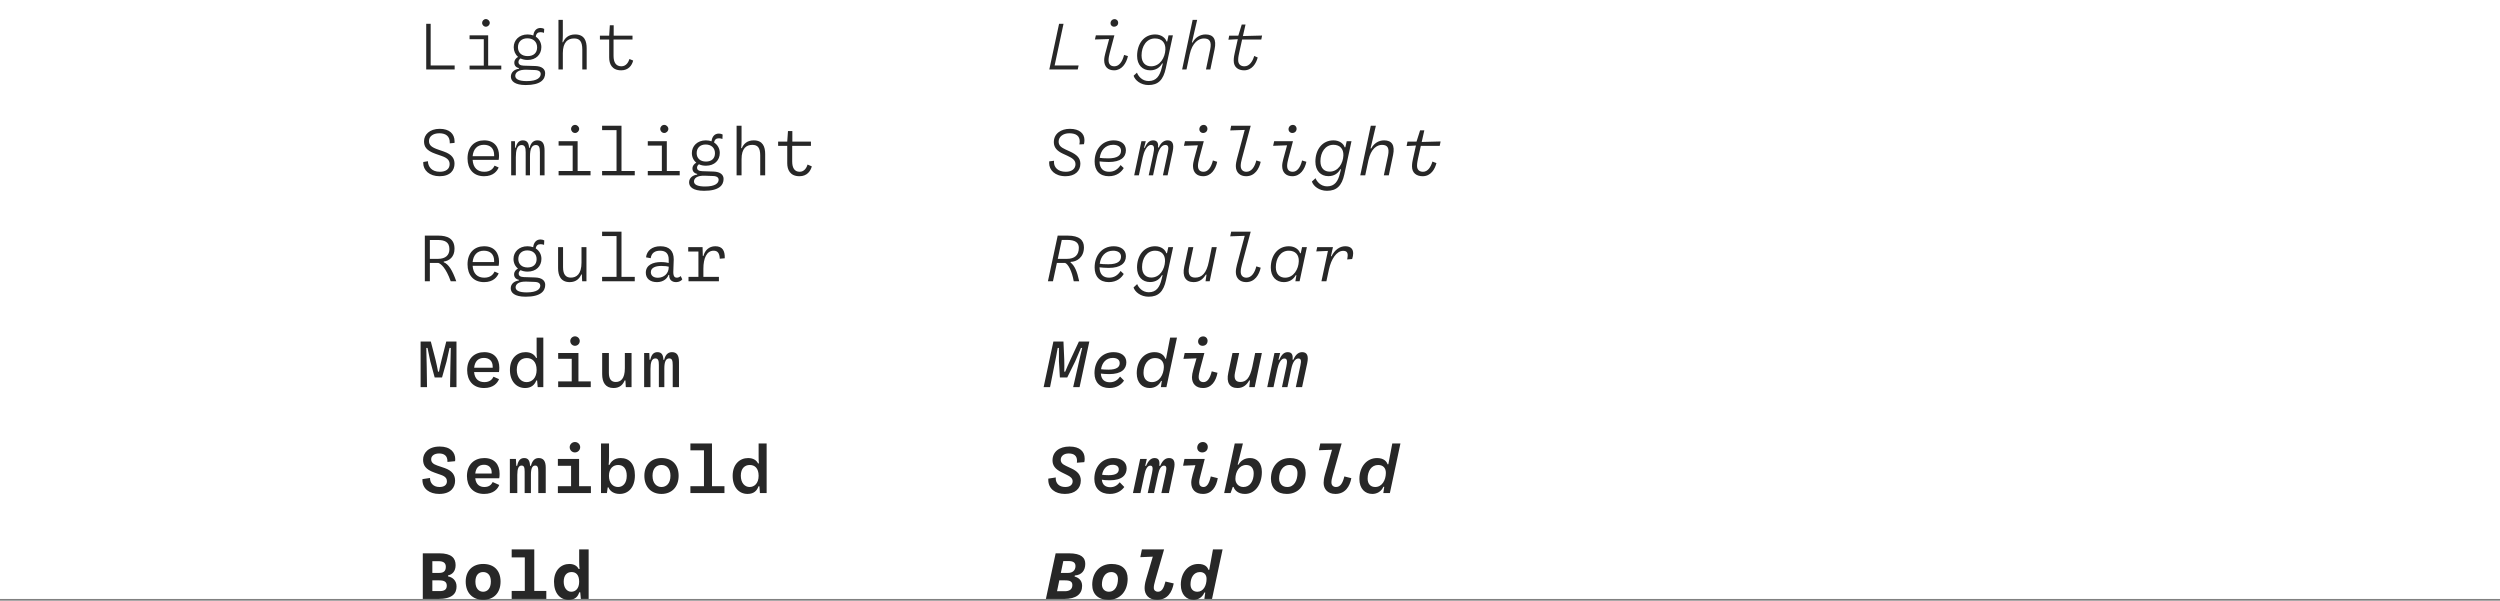
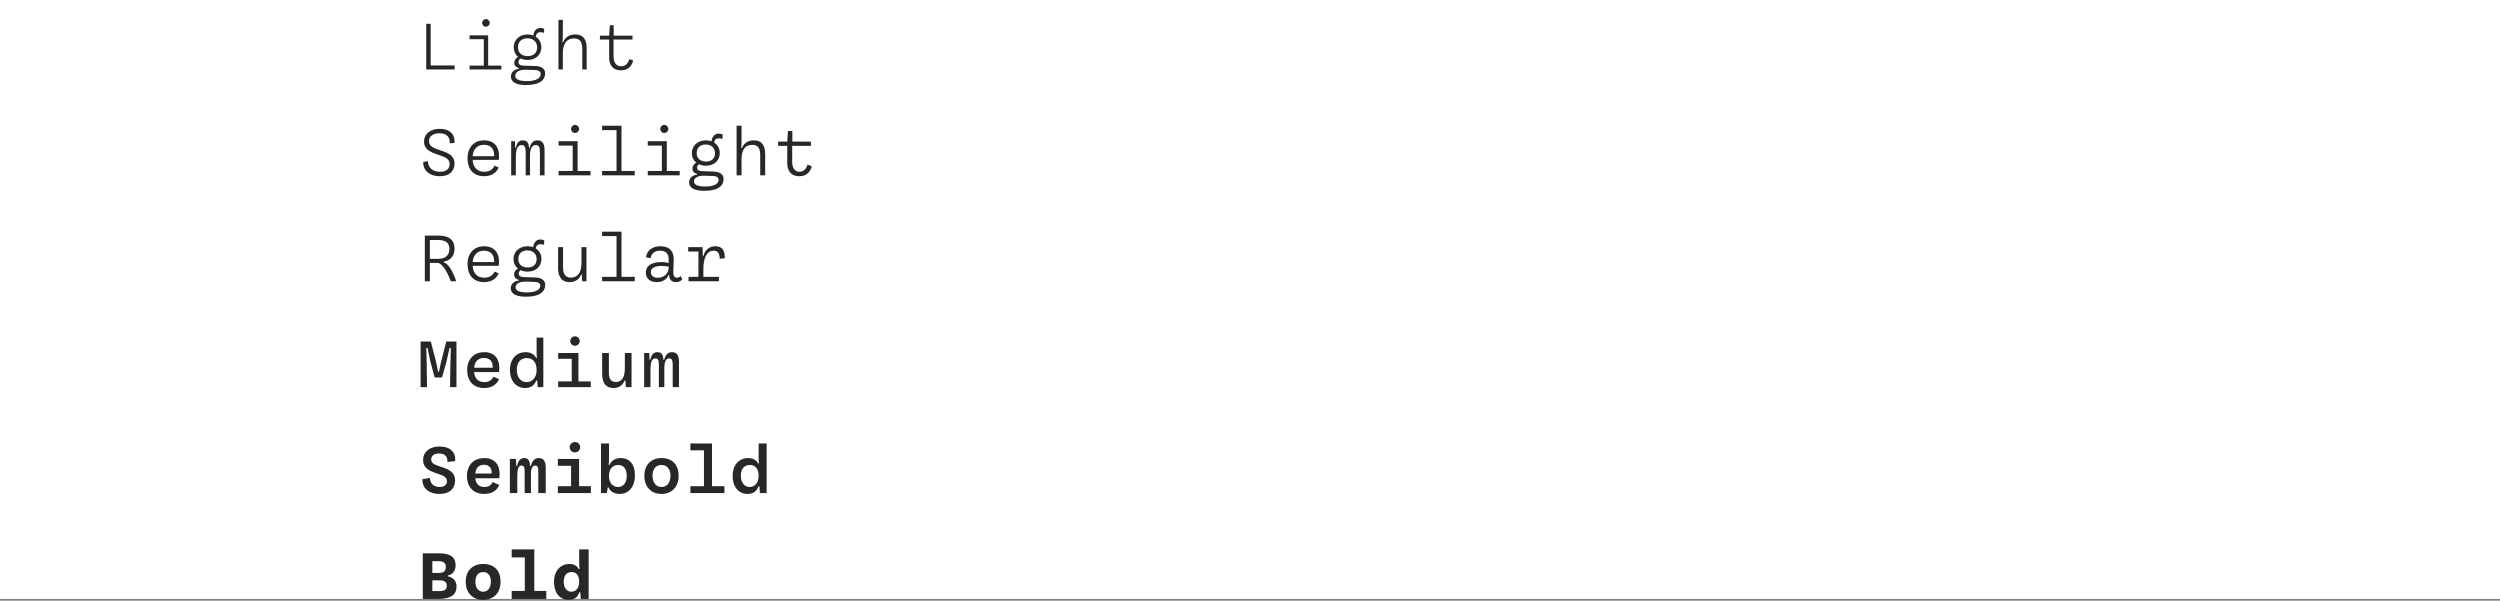
<svg xmlns="http://www.w3.org/2000/svg" width="1440" height="346" viewBox="0 0 1440 346" fill="none">
  <rect x="0" y="0" width="1440" height="346" fill="#808080" stroke="none" />
  <rect width="1440" height="345" fill="white" />
  <path d="M261.882 40V37.69H248.064V13.708H245.502V40H261.882ZM279.88 15.388C281.056 15.388 282.106 14.38 282.106 13.162C282.106 12.028 281.056 10.978 279.88 10.978C278.662 10.978 277.696 12.028 277.696 13.162C277.696 14.38 278.662 15.388 279.88 15.388ZM288.742 40V37.774H281.182V20.344H270.472V22.57H278.662V37.774H270.472V40H288.742ZM301.615 37.816C299.557 37.732 298.633 37.018 298.633 35.716C298.633 34.834 299.179 34.12 299.809 33.658C300.985 34.204 302.329 34.54 303.883 34.54C308.797 34.54 311.821 31.348 311.821 27.148C311.821 24.67 310.645 22.486 308.629 21.142C308.797 19.336 309.847 18.538 311.233 18.538C312.409 18.538 312.955 18.832 313.333 18.916L313.459 16.648C312.997 16.354 312.073 16.102 311.359 16.102C308.755 16.102 307.453 18.034 307.201 20.428C306.235 20.05 305.101 19.84 303.883 19.84C299.053 19.84 295.903 23.116 295.903 27.148C295.903 29.416 296.827 31.432 298.423 32.776C297.205 33.448 296.239 34.54 296.239 36.094C296.239 37.69 297.163 38.866 298.885 39.202V39.622C296.323 39.916 294.265 41.596 294.265 44.116C294.265 46.636 296.407 48.988 302.833 48.988C311.527 48.988 314.005 45.712 314.005 42.184C314.005 39.832 312.199 38.152 308.335 38.026L301.615 37.816ZM303.757 22.066C307.117 22.066 309.385 24.04 309.385 27.316C309.385 30.592 307.201 32.314 303.925 32.314C300.565 32.314 298.339 30.424 298.339 27.232C298.339 24.04 300.481 22.066 303.757 22.066ZM303.421 46.72C298.801 46.72 296.785 45.502 296.785 43.696C296.785 41.764 298.633 40 303.337 40.168L307.999 40.336C310.603 40.42 311.443 41.428 311.443 42.604C311.443 44.494 309.721 46.72 303.421 46.72ZM324.191 40V30.634C324.191 24.208 327.089 22.15 330.701 22.15C333.851 22.15 335.405 23.83 335.405 28.576V40H337.925V27.82C337.925 23.83 336.791 19.84 331.289 19.84C327.341 19.84 325.325 22.024 324.317 24.334H323.981C324.107 22.99 324.191 21.688 324.191 20.344V11.44H321.671V40H324.191ZM357.812 40.504C362.012 40.504 364.028 37.648 364.7 34.876L362.558 33.994C362.054 35.59 360.794 38.236 357.854 38.194C354.872 38.152 353.402 36.052 353.402 32.146V22.78H364.322V20.554H353.486V14.548H351.26L350.882 20.554H345.548V22.78H350.882V33.112C350.882 36.808 352.436 40.504 357.812 40.504ZM253.188 101.504C259.446 101.504 261.798 97.976 261.798 94.322C261.798 91.508 260.58 88.988 255.582 87.266L252.432 86.174C248.61 84.872 247.098 83.654 247.098 81.176C247.098 78.656 249.324 76.766 253.062 76.766C256.926 76.766 259.068 78.572 259.068 82.1V82.562L261.798 82.31C261.84 82.058 261.84 81.806 261.84 81.512C261.84 76.976 258.774 74.204 253.272 74.204C247.35 74.204 244.242 77.648 244.242 81.344C244.242 84.326 245.376 86.678 250.878 88.61L254.49 89.87C258.144 91.13 258.984 92.726 258.984 94.574C258.984 97.388 256.758 98.942 253.356 98.942C248.61 98.942 246.552 95.96 246.468 92.852L243.822 93.314C243.78 93.524 243.78 93.692 243.78 93.902C243.78 98.018 247.308 101.504 253.188 101.504ZM287.44 89.618C287.44 85.04 285.046 80.84 278.83 80.84C273.496 80.84 269.296 84.368 269.296 91.256C269.296 97.22 272.53 101.504 278.83 101.504C284.248 101.504 286.39 98.438 287.23 96.464L284.878 95.414C284.164 96.926 282.652 98.942 278.956 98.942C275.092 98.942 272.53 96.716 272.236 92.096H287.23C287.356 91.424 287.44 90.5 287.44 89.618ZM272.236 89.954C272.614 85.964 274.84 83.402 278.704 83.402C282.316 83.402 284.626 85.418 284.626 89.282V89.954H272.236ZM297.121 101V90.5C297.121 86.846 297.751 83.528 300.439 83.528C302.329 83.528 302.791 85.04 302.791 87.644V101H305.269V90.122C305.269 85.67 306.361 83.528 308.629 83.528C310.435 83.528 310.981 84.746 310.981 87.686V101H313.669V86.72C313.669 82.814 312.577 80.84 309.553 80.84C307.873 80.84 305.899 81.638 305.059 85.166H304.723C304.639 82.646 303.799 80.84 301.195 80.84C299.305 80.84 297.751 81.89 297.079 85.082H296.701L296.617 81.344H294.433V101H297.121ZM331.247 76.598C332.507 76.598 333.599 75.506 333.599 74.246C333.599 73.028 332.507 71.936 331.247 71.936C329.945 71.936 328.937 73.028 328.937 74.246C328.937 75.506 329.945 76.598 331.247 76.598ZM340.151 101V98.48H332.717V81.344H321.755V83.864H329.861V98.48H321.755V101H340.151ZM365.624 101V98.48H357.98V72.44H346.808V74.96H355.124V98.48H346.808V101H365.624ZM382.614 76.598C383.874 76.598 384.966 75.506 384.966 74.246C384.966 73.028 383.874 71.936 382.614 71.936C381.312 71.936 380.304 73.028 380.304 74.246C380.304 75.506 381.312 76.598 382.614 76.598ZM391.518 101V98.48H384.084V81.344H373.122V83.864H381.228V98.48H373.122V101H391.518ZM404.518 98.606C402.418 98.522 401.494 97.85 401.494 96.548C401.494 95.708 401.998 95.078 402.586 94.616C403.72 95.162 405.106 95.456 406.618 95.456C411.574 95.456 414.598 92.306 414.598 88.106C414.598 85.628 413.422 83.444 411.322 82.1C411.574 80.378 412.582 79.664 413.968 79.664C415.186 79.664 415.732 79.958 416.11 80.042L416.236 77.48C415.774 77.186 414.85 76.934 414.094 76.934C411.406 76.934 410.104 78.95 409.852 81.386C408.886 81.05 407.794 80.84 406.576 80.84C401.662 80.84 398.512 84.116 398.512 88.148C398.512 90.416 399.436 92.39 401.074 93.692C399.814 94.406 398.848 95.498 398.848 97.052C398.848 98.606 399.814 99.824 401.578 100.16V100.58C398.932 100.874 396.916 102.554 396.916 105.032C396.916 107.552 399.016 109.904 405.526 109.904C414.262 109.904 416.782 106.628 416.782 103.058C416.782 100.706 414.976 98.942 410.944 98.816L404.518 98.606ZM406.45 83.234C409.684 83.234 411.826 85.166 411.826 88.274C411.826 91.382 409.768 93.062 406.618 93.062C403.384 93.062 401.284 91.214 401.284 88.19C401.284 85.166 403.3 83.234 406.45 83.234ZM406.114 107.426C401.662 107.426 399.73 106.292 399.73 104.528C399.73 102.722 401.452 101.042 406.03 101.21L410.566 101.378C413.086 101.42 413.926 102.386 413.926 103.562C413.926 105.368 412.204 107.426 406.114 107.426ZM427.135 101V91.676C427.135 85.418 429.907 83.444 433.351 83.444C436.375 83.444 437.887 85.04 437.887 89.576V101H440.743V88.736C440.743 84.62 439.441 80.84 434.149 80.84C430.243 80.84 428.269 83.024 427.303 85.334H426.925C427.051 83.906 427.135 82.562 427.135 81.134V72.44H424.279V101H427.135ZM460.505 101.504C464.873 101.504 466.889 98.522 467.603 95.834L465.167 94.784C464.663 96.422 463.403 98.942 460.589 98.942C457.691 98.9 456.305 96.8 456.305 93.02V84.032H467.099V81.554H456.389V75.506H453.869L453.449 81.554H448.199V84.032H453.449V94.028C453.449 97.724 455.045 101.504 460.505 101.504ZM255.582 150.66C258.9 150.24 261.798 147.888 261.798 143.31C261.798 137.304 257.556 135.708 252.39 135.708H244.704V162H247.602V151.458H252.516C253.986 151.962 256.8 154.188 259.614 162H262.806C260.538 155.616 258.438 152.214 255.582 151.038V150.66ZM247.602 149.106V138.228H252.096C256.044 138.228 258.858 139.32 258.858 143.52C258.858 146.838 256.8 149.106 252.222 149.106H247.602ZM287.44 150.618C287.44 146.04 285.046 141.84 278.83 141.84C273.496 141.84 269.296 145.368 269.296 152.256C269.296 158.22 272.53 162.504 278.83 162.504C284.248 162.504 286.39 159.438 287.23 157.464L284.878 156.414C284.164 157.926 282.652 159.942 278.956 159.942C275.092 159.942 272.53 157.716 272.236 153.096H287.23C287.356 152.424 287.44 151.5 287.44 150.618ZM272.236 150.954C272.614 146.964 274.84 144.402 278.704 144.402C282.316 144.402 284.626 146.418 284.626 150.282V150.954H272.236ZM301.783 159.606C299.683 159.522 298.759 158.85 298.759 157.548C298.759 156.708 299.263 156.078 299.851 155.616C300.985 156.162 302.371 156.456 303.883 156.456C308.839 156.456 311.863 153.306 311.863 149.106C311.863 146.628 310.687 144.444 308.587 143.1C308.839 141.378 309.847 140.664 311.233 140.664C312.451 140.664 312.997 140.958 313.375 141.042L313.501 138.48C313.039 138.186 312.115 137.934 311.359 137.934C308.671 137.934 307.369 139.95 307.117 142.386C306.151 142.05 305.059 141.84 303.841 141.84C298.927 141.84 295.777 145.116 295.777 149.148C295.777 151.416 296.701 153.39 298.339 154.692C297.079 155.406 296.113 156.498 296.113 158.052C296.113 159.606 297.079 160.824 298.843 161.16V161.58C296.197 161.874 294.181 163.554 294.181 166.032C294.181 168.552 296.281 170.904 302.791 170.904C311.527 170.904 314.047 167.628 314.047 164.058C314.047 161.706 312.241 159.942 308.209 159.816L301.783 159.606ZM303.715 144.234C306.949 144.234 309.091 146.166 309.091 149.274C309.091 152.382 307.033 154.062 303.883 154.062C300.649 154.062 298.549 152.214 298.549 149.19C298.549 146.166 300.565 144.234 303.715 144.234ZM303.379 168.426C298.927 168.426 296.995 167.292 296.995 165.528C296.995 163.722 298.717 162.042 303.295 162.21L307.831 162.378C310.351 162.42 311.191 163.386 311.191 164.562C311.191 166.368 309.469 168.426 303.379 168.426ZM328.139 162.504C331.919 162.504 333.809 160.362 334.817 158.094H335.153L335.321 162H337.799V142.344H334.943V151.248C334.943 157.926 332.045 159.9 328.811 159.9C325.955 159.9 324.317 158.136 324.317 153.936V142.344H321.461V154.482C321.461 158.556 322.889 162.504 328.139 162.504ZM365.624 162V159.48H357.98V133.44H346.808V135.96H355.124V159.48H346.808V162H365.624ZM378.414 162.504C382.488 162.504 384.546 159.984 385.05 158.346H385.47C385.302 161.076 386.982 162.504 389.46 162.504C391.182 162.504 392.484 161.664 392.988 160.908L392.106 159.018C391.56 159.48 390.762 159.942 389.88 159.942C388.704 159.942 387.822 159.354 387.822 156.666C387.822 154.188 388.074 151.584 388.074 149.442C388.074 144.57 385.596 141.84 380.346 141.84C375.558 141.84 372.534 144.444 372.114 148.224L374.802 148.728C375.264 145.662 377.28 144.402 380.178 144.402C383.538 144.402 385.176 146.124 385.176 149.526V151.458C384.21 151.206 382.614 150.954 380.682 150.954C376.23 150.954 371.988 152.55 371.988 157.086C371.988 160.404 374.424 162.504 378.414 162.504ZM378.918 159.984C376.188 159.984 374.886 158.598 374.886 156.75C374.886 154.146 377.7 153.18 380.85 153.18C383.244 153.18 384.336 153.39 385.176 153.6V154.02C385.176 157.422 382.53 159.984 378.918 159.984ZM414.094 162V159.48H405.148V154.776C405.148 148.728 407.038 144.402 411.07 144.402C413.338 144.402 414.43 145.788 414.598 149.022L417.454 148.77C417.622 144.402 416.11 141.84 412.036 141.84C408.298 141.84 405.946 144.318 405.19 147.426H404.812L404.686 142.344H396.412V144.864H402.292V159.48H396.58V162H414.094ZM245.964 223L245.796 211.408C245.712 207.292 245.628 203.386 245.544 200.404H246.258C246.51 201.664 247.224 205.36 247.854 208.132L250.374 217.414H254.616L257.22 208.174C257.85 205.402 258.648 201.706 258.942 200.404H259.656C259.572 203.386 259.488 207.208 259.404 211.45L259.236 223H262.932V196.708H257.052L254.406 207.082C253.734 209.728 253.272 211.87 252.852 214.096H252.306C251.886 211.828 251.508 209.728 250.836 207.082L248.148 196.708H242.268V223H245.964ZM278.998 220.102C275.89 220.102 273.454 218.464 273.076 214.306H287.398C287.524 213.676 287.608 212.794 287.608 211.828C287.608 206.746 284.878 202.84 278.914 202.84C273.538 202.84 269.086 206.284 269.086 213.256C269.086 219.01 272.32 223.504 278.83 223.504C284.248 223.504 286.558 220.564 287.44 218.38L284.248 216.994C283.576 218.422 282.19 220.102 278.998 220.102ZM278.746 206.158C281.896 206.158 283.786 208.006 283.786 211.156V211.828H273.118C273.454 208.258 275.386 206.158 278.746 206.158ZM302.455 223.504C305.899 223.504 307.915 221.782 308.923 219.136H309.385L309.721 223H312.955V194.44H309.091V202.462C309.091 203.89 309.133 205.318 309.259 206.116H308.797C307.831 204.268 305.899 202.84 302.707 202.84C297.877 202.84 293.719 206.326 293.719 213.13C293.719 219.598 297.457 223.504 302.455 223.504ZM303.295 220.102C300.271 220.102 297.667 217.582 297.667 213.004C297.667 208.3 300.271 206.242 303.421 206.242C306.571 206.242 309.091 208.342 309.091 213.088C309.091 217.75 306.403 220.102 303.295 220.102ZM331.205 199.186C332.675 199.186 333.935 197.968 333.935 196.414C333.935 194.986 332.717 193.726 331.205 193.726C329.693 193.726 328.475 194.986 328.475 196.414C328.475 197.968 329.693 199.186 331.205 199.186ZM340.277 223V219.682H333.179V203.344H321.503V206.662H329.315V219.682H321.503V223H340.277ZM353.402 223.504C357.182 223.504 358.904 221.32 359.786 219.136H360.248L360.458 223H363.776V203.344H359.912V212.122C359.912 218.296 357.434 220.018 354.662 220.018C352.184 220.018 350.714 218.464 350.714 214.768V203.344H346.85V215.566C346.85 220.228 348.74 223.504 353.402 223.504ZM374.676 223V212.5C374.676 208.888 375.348 206.452 377.49 206.452C379.128 206.452 379.506 207.712 379.506 210.274V223H382.656V212.29C382.656 208.216 383.58 206.452 385.47 206.452C387.15 206.452 387.486 207.712 387.486 210.484V223H391.098V208.51C391.098 204.73 389.922 202.84 387.066 202.84C385.176 202.84 383.37 203.848 382.572 207.25H382.11C382.026 204.562 381.186 202.84 378.708 202.84C376.734 202.84 375.264 203.932 374.592 207.208H374.13L374.004 203.344H371.022V223H374.676ZM252.978 284.504C259.782 284.504 262.134 280.64 262.134 276.902C262.134 273.752 260.664 271.19 256.128 269.594L251.928 268.166C249.366 267.284 248.358 266.234 248.358 264.512C248.358 262.496 250.248 261.194 252.936 261.194C255.876 261.194 257.724 262.58 257.724 265.646V266.066L262.134 265.646C262.218 265.184 262.218 264.848 262.218 264.47C262.218 260.606 259.53 257.204 253.272 257.204C246.594 257.204 243.696 261.068 243.696 264.722C243.696 267.914 244.998 270.35 250.206 272.198L254.238 273.626C256.8 274.55 257.43 275.852 257.43 277.238C257.43 279.38 255.75 280.514 253.146 280.514C249.366 280.514 247.644 277.952 247.686 275.306L243.318 275.978V276.44C243.318 281.564 247.392 284.504 252.978 284.504ZM287.776 272.954C287.776 267.494 284.752 263.84 278.956 263.84C273.538 263.84 268.96 267.242 268.96 274.256C268.96 279.884 272.194 284.504 278.83 284.504C284.29 284.504 286.684 281.648 287.566 279.338L283.786 277.658C283.114 279.002 281.896 280.514 278.998 280.514C276.52 280.514 274.168 279.296 273.748 275.474H287.566C287.692 274.886 287.776 274.004 287.776 272.954ZM273.748 272.744C274.126 269.468 275.806 267.704 278.788 267.704C281.56 267.704 283.198 269.426 283.198 272.072V272.744H273.748ZM297.961 284V273.5C297.961 269.972 298.717 268.166 300.397 268.166C301.867 268.166 302.203 269.258 302.203 271.736V284H305.815V273.374C305.815 269.636 306.697 268.166 308.293 268.166C309.805 268.166 310.057 269.384 310.057 272.072V284H314.341V269.342C314.341 265.688 313.081 263.84 310.309 263.84C308.293 263.84 306.655 264.974 305.815 268.292H305.311C305.185 265.52 304.387 263.84 301.951 263.84C299.977 263.84 298.549 264.932 297.877 268.292H297.373L297.163 264.344H293.677V284H297.961ZM331.163 260.606C332.801 260.606 334.187 259.262 334.187 257.582C334.187 255.986 332.885 254.6 331.163 254.6C329.483 254.6 328.139 255.986 328.139 257.582C328.139 259.262 329.483 260.606 331.163 260.606ZM340.361 284V280.052H333.557V264.344H321.335V268.292H328.937V280.052H321.335V284H340.361ZM356.93 284.504C361.844 284.504 365.708 280.85 365.708 273.794C365.708 267.2 362.474 263.84 357.518 263.84C353.822 263.84 351.932 265.898 351.092 267.746H350.588C350.672 266.906 350.798 265.394 350.798 263.042V255.44H346.178V284H349.58L350.042 280.724H350.504C351.26 282.824 353.528 284.504 356.93 284.504ZM356.006 280.514C353.234 280.514 350.756 278.456 350.756 274.088C350.756 269.678 353.318 267.83 356.048 267.83C358.988 267.83 361.004 269.804 361.004 274.046C361.004 278.414 358.736 280.514 356.006 280.514ZM381.018 284.504C386.94 284.504 390.888 280.472 390.888 274.046C390.888 267.662 387.15 263.84 381.018 263.84C375.222 263.84 371.148 267.662 371.148 274.046C371.148 280.472 375.096 284.504 381.018 284.504ZM381.018 280.514C378.372 280.514 375.852 278.54 375.852 274.046C375.852 269.72 378.12 267.83 381.018 267.83C383.748 267.83 386.184 269.636 386.184 274.004C386.184 278.456 383.832 280.514 381.018 280.514ZM417.286 284V280.052H410.104V255.44H397.672V259.388H405.484V280.052H397.672V284H417.286ZM430.579 284.504C434.275 284.504 436.039 282.572 436.879 280.136H437.425L437.719 284H441.583V255.44H436.963V263C436.963 264.638 437.005 265.898 437.131 266.906H436.627C435.787 265.184 433.939 263.84 430.915 263.84C426.127 263.84 422.011 267.368 422.011 274.088C422.011 280.64 425.623 284.504 430.579 284.504ZM431.755 280.514C429.025 280.514 426.715 278.204 426.715 274.004C426.715 269.762 428.983 267.83 431.881 267.83C434.695 267.83 436.963 269.636 436.963 274.046C436.963 278.414 434.527 280.514 431.755 280.514ZM258.102 331.392C260.496 330.972 262.428 329.04 262.428 325.512C262.428 321.606 260.202 318.708 253.02 318.708H243.528V345H252.264C260.706 345 262.974 341.766 262.974 337.776C262.974 334.248 260.454 332.4 258.102 332.022V331.392ZM252.6 323.244C255.204 323.244 256.8 324.126 256.8 326.436C256.8 329.124 255.372 330.006 252.852 330.006H249.03V323.244H252.6ZM249.03 340.464V334.29H253.02C255.708 334.29 257.346 335.004 257.346 337.356C257.346 339.666 255.792 340.464 253.356 340.464H249.03ZM278.284 345.504C284.416 345.504 288.322 341.472 288.322 335.004C288.322 328.62 284.584 324.84 278.284 324.84C272.362 324.84 268.246 328.62 268.246 335.004C268.246 341.472 272.194 345.504 278.284 345.504ZM278.284 340.842C276.016 340.842 273.832 339.162 273.832 335.088C273.832 331.14 275.806 329.502 278.284 329.502C280.594 329.502 282.736 330.972 282.736 334.92C282.736 338.994 280.72 340.842 278.284 340.842ZM314.677 345V340.38H307.747V316.44H294.727V321.06H302.287V340.38H294.727V345H314.677ZM327.509 345.504C331.541 345.504 332.969 343.362 333.641 341.178H334.229L334.565 345H339.059V316.44H333.599V323.496C333.599 325.344 333.683 326.478 333.851 327.696H333.263C332.507 326.142 330.827 324.84 327.929 324.84C323.225 324.84 319.109 328.41 319.109 335.088C319.109 341.682 322.595 345.504 327.509 345.504ZM329.063 340.842C326.669 340.842 324.695 338.742 324.695 335.046C324.695 331.266 326.585 329.502 329.231 329.502C331.625 329.502 333.599 330.972 333.599 335.046C333.599 339.036 331.499 340.842 329.063 340.842Z" fill="#272727" />
-   <path d="M612.592 13.708H610.03L604.402 40H620.782L621.286 37.69H607.468L612.592 13.708ZM641.72 15.388C642.98 15.388 644.072 14.548 644.072 13.078C644.072 11.986 643.232 11.02 642.014 11.02C640.67 11.02 639.662 12.028 639.662 13.414C639.662 14.464 640.46 15.388 641.72 15.388ZM647.474 31.642C646.424 35.842 644.408 38.194 641.888 38.194C639.578 38.194 638.528 36.85 638.528 34.582C638.528 33.238 638.906 31.642 639.2 30.466L641.888 20.344H631.22L630.674 22.738L638.864 22.486L636.638 30.802C636.344 31.978 636.008 33.322 636.008 34.708C636.008 38.404 638.15 40.504 641.72 40.504C646.046 40.504 648.734 36.64 649.7 32.314L647.474 31.642ZM661.523 48.988C667.151 48.988 670.049 46.006 671.477 39.412L675.593 20.344H673.073L672.317 23.872H671.897C671.393 21.982 668.999 19.84 665.387 19.84C658.961 19.84 654.971 25.132 654.971 32.188C654.971 37.438 658.079 40.504 662.489 40.504C665.891 40.504 668.159 38.782 669.377 36.556H669.797L669.167 39.076C668.075 43.486 666.185 46.678 661.607 46.678C657.785 46.678 655.601 43.78 654.887 41.848L652.955 43.612C653.711 46.174 657.029 48.988 661.523 48.988ZM663.035 38.194C660.053 38.194 657.533 36.346 657.533 31.936C657.533 26.602 660.431 22.15 665.219 22.15C669.209 22.15 671.393 24.586 671.267 28.492C671.099 33.154 668.201 38.194 663.035 38.194ZM683.427 40L685.233 31.474C686.745 24.376 690.525 22.15 693.465 22.15C696.867 22.15 697.959 24.124 697.077 28.408L694.641 40H697.161L699.597 28.408C700.815 22.654 698.967 19.84 694.431 19.84C691.197 19.84 688.467 21.604 686.913 24.502H686.535L689.559 11.44H686.955L680.907 40H683.427ZM716.586 40.504C721.206 40.504 723.558 36.514 724.44 33.112L722.424 32.23C721.5 35.464 719.61 38.194 716.796 38.194C714.864 38.194 713.184 37.228 713.184 34.582C713.184 32.902 713.562 31.39 713.814 30.214L715.452 22.78H726.498L726.96 20.47L715.914 20.764L717.426 14.128H715.242L713.268 20.554H708.018L707.556 22.864L712.974 22.57L711.21 30.466C710.958 31.516 710.622 33.196 710.622 34.96C710.622 38.782 713.31 40.504 716.586 40.504ZM613.726 101.504C619.27 101.504 622.294 98.438 622.294 94.322C622.294 90.92 620.194 89.072 616.288 87.266L613.642 86.048C610.996 84.83 609.778 83.654 609.778 81.554C609.778 78.866 612.214 76.766 615.91 76.766C619.984 76.766 621.916 78.446 621.916 81.47C621.916 81.974 621.832 82.604 621.706 83.192L624.352 83.066C624.562 82.268 624.646 81.512 624.646 80.672C624.646 76.976 621.874 74.204 616.246 74.204C611.122 74.204 607.006 76.934 607.006 81.89C607.006 85.082 609.022 87.014 612.13 88.484L614.776 89.702C617.758 91.088 619.48 92.264 619.48 94.616C619.48 96.968 617.632 98.942 613.894 98.942C609.232 98.942 607.09 96.254 607.09 93.44C607.09 92.978 607.132 92.768 607.132 92.6L604.36 92.936C604.318 93.272 604.318 93.65 604.318 93.986C604.318 97.808 607.51 101.504 613.726 101.504ZM638.864 98.942C635.546 98.942 633.404 97.136 633.32 92.978C634.454 93.104 636.512 93.314 638.654 93.314C645.542 93.314 648.524 90.542 648.524 86.552C648.524 82.646 645.29 80.84 641.51 80.84C634.706 80.84 630.506 86.216 630.506 93.062C630.506 98.186 633.32 101.504 638.696 101.504C643.442 101.504 646.088 98.858 647.264 96.8L645.458 95.078C643.946 97.43 641.888 98.942 638.864 98.942ZM641.174 83.402C643.484 83.402 645.71 84.326 645.71 86.804C645.71 89.366 643.82 91.214 638.402 91.214C635.966 91.214 634.37 91.088 633.446 90.92C633.992 86.678 636.638 83.402 641.174 83.402ZM655.979 101L658.205 90.584C658.835 87.56 660.557 83.486 662.951 83.486C665.009 83.486 665.009 85.334 664.253 88.946L661.649 101H664.169L666.437 90.374C667.319 86.258 668.999 83.486 671.183 83.486C672.947 83.486 673.325 84.62 672.653 87.854L669.839 101H672.527L675.467 87.224C676.391 82.814 675.341 80.84 672.485 80.84C670.889 80.84 668.789 81.764 667.445 84.956H666.983C667.361 82.604 666.689 80.84 664.211 80.84C662.153 80.84 660.683 82.1 659.381 85.124H658.961L659.969 81.344H657.449L653.291 101H655.979ZM693.003 76.598C694.347 76.598 695.481 75.674 695.481 74.12C695.481 72.986 694.599 71.936 693.339 71.936C691.911 71.936 690.819 73.028 690.819 74.498C690.819 75.59 691.659 76.598 693.003 76.598ZM698.631 92.432C697.581 96.674 695.649 98.942 693.255 98.942C691.029 98.942 690.021 97.64 690.021 95.498C690.021 94.154 690.399 92.642 690.735 91.298L693.381 81.344H682.545L681.957 83.99L689.979 83.696L687.837 91.55C687.501 92.894 687.165 94.28 687.165 95.582C687.165 99.32 689.349 101.504 693.045 101.504C697.497 101.504 700.185 97.598 701.109 93.188L698.631 92.432ZM717.762 101.504C722.802 101.504 725.28 97.22 726.162 93.188L723.642 92.432C722.718 96.212 720.786 98.942 717.93 98.942C715.956 98.942 714.654 97.724 714.654 95.54C714.654 94.238 714.99 92.642 715.368 91.298L720.408 72.44H709.152L708.606 75.128L716.964 74.834L712.47 91.55C712.134 92.894 711.84 94.364 711.84 95.666C711.84 99.32 714.234 101.504 717.762 101.504ZM744.37 76.598C745.714 76.598 746.848 75.674 746.848 74.12C746.848 72.986 745.966 71.936 744.706 71.936C743.278 71.936 742.186 73.028 742.186 74.498C742.186 75.59 743.026 76.598 744.37 76.598ZM749.998 92.432C748.948 96.674 747.016 98.942 744.622 98.942C742.396 98.942 741.388 97.64 741.388 95.498C741.388 94.154 741.766 92.642 742.102 91.298L744.748 81.344H733.912L733.324 83.99L741.346 83.696L739.204 91.55C738.868 92.894 738.532 94.28 738.532 95.582C738.532 99.32 740.716 101.504 744.412 101.504C748.864 101.504 751.552 97.598 752.476 93.188L749.998 92.432ZM764.342 109.904C769.928 109.904 772.91 107.006 774.338 100.412L778.454 81.344H775.682L774.926 84.83H774.506C774.002 82.94 771.692 80.84 768.08 80.84C761.696 80.84 757.664 86.09 757.664 93.104C757.664 98.396 760.772 101.462 765.14 101.462C768.5 101.462 770.726 99.824 771.986 97.514H772.406L771.776 99.992C770.726 104.36 768.794 107.342 764.426 107.342C760.646 107.342 758.462 104.486 757.748 102.638L755.648 104.57C756.446 107.132 759.764 109.904 764.342 109.904ZM765.896 98.858C762.956 98.858 760.562 97.052 760.562 92.852C760.562 87.728 763.376 83.402 768.038 83.402C771.818 83.402 773.918 85.754 773.792 89.492C773.624 94.07 770.852 98.858 765.896 98.858ZM786.371 101L788.177 92.432C789.647 85.586 793.175 83.444 796.031 83.444C799.265 83.444 800.357 85.292 799.517 89.492L797.081 101H799.937L802.415 89.282C803.591 83.612 801.701 80.84 797.249 80.84C794.015 80.84 791.369 82.646 789.857 85.46H789.437L792.503 72.44H789.563L783.515 101H786.371ZM819.447 101.504C824.277 101.504 826.545 97.304 827.385 93.944L825.075 93.062C824.151 96.254 822.387 98.942 819.657 98.942C817.767 98.942 816.213 97.976 816.213 95.456C816.213 93.902 816.549 92.474 816.759 91.34L818.397 84.032H829.275L829.779 81.47L818.901 81.764L820.413 75.086H817.977L815.919 81.554H810.711L810.207 84.116L815.583 83.822L813.861 91.55C813.609 92.6 813.315 94.196 813.315 95.834C813.315 99.656 815.919 101.504 819.447 101.504ZM624.352 142.47C624.352 138.354 621.748 135.708 614.944 135.708H609.232L603.604 162H606.502L608.77 151.458H613.516C615.196 152.088 617.422 155.994 618.472 162H621.622C620.446 156.372 618.934 152.886 616.624 151.206L616.708 150.828C619.942 150.828 624.352 148.434 624.352 142.47ZM609.274 149.106L611.584 138.186H614.65C619.606 138.186 621.412 139.95 621.412 142.722C621.412 147.006 618.976 149.106 614.482 149.106H609.274ZM638.864 159.942C635.546 159.942 633.404 158.136 633.32 153.978C634.454 154.104 636.512 154.314 638.654 154.314C645.542 154.314 648.524 151.542 648.524 147.552C648.524 143.646 645.29 141.84 641.51 141.84C634.706 141.84 630.506 147.216 630.506 154.062C630.506 159.186 633.32 162.504 638.696 162.504C643.442 162.504 646.088 159.858 647.264 157.8L645.458 156.078C643.946 158.43 641.888 159.942 638.864 159.942ZM641.174 144.402C643.484 144.402 645.71 145.326 645.71 147.804C645.71 150.366 643.82 152.214 638.402 152.214C635.966 152.214 634.37 152.088 633.446 151.92C633.992 147.678 636.638 144.402 641.174 144.402ZM661.607 170.904C667.193 170.904 670.175 168.006 671.603 161.412L675.719 142.344H672.947L672.191 145.83H671.771C671.267 143.94 668.957 141.84 665.345 141.84C658.961 141.84 654.929 147.09 654.929 154.104C654.929 159.396 658.037 162.462 662.405 162.462C665.765 162.462 667.991 160.824 669.251 158.514H669.671L669.041 160.992C667.991 165.36 666.059 168.342 661.691 168.342C657.911 168.342 655.727 165.486 655.013 163.638L652.913 165.57C653.711 168.132 657.029 170.904 661.607 170.904ZM663.161 159.858C660.221 159.858 657.827 158.052 657.827 153.852C657.827 148.728 660.641 144.402 665.303 144.402C669.083 144.402 671.183 146.754 671.057 150.492C670.889 155.07 668.117 159.858 663.161 159.858ZM687.543 162.504C691.113 162.504 693.129 160.488 694.557 158.178H694.935L694.389 162H696.783L700.857 142.344H698.001L696.321 150.576C694.935 157.548 692.163 159.9 688.467 159.9C685.611 159.9 683.973 158.304 684.981 153.558L687.375 142.344H684.519L682.125 153.558C680.907 159.228 682.881 162.504 687.543 162.504ZM717.762 162.504C722.802 162.504 725.28 158.22 726.162 154.188L723.642 153.432C722.718 157.212 720.786 159.942 717.93 159.942C715.956 159.942 714.654 158.724 714.654 156.54C714.654 155.238 714.99 153.642 715.368 152.298L720.408 133.44H709.152L708.606 136.128L716.964 135.834L712.47 152.55C712.134 153.894 711.84 155.364 711.84 156.666C711.84 160.32 714.234 162.504 717.762 162.504ZM739.498 162.504C742.732 162.504 745.084 160.866 746.344 158.514H746.722L746.134 162H748.57L752.77 142.344H749.998L749.242 145.83H748.822C748.318 143.94 746.008 141.84 742.396 141.84C736.012 141.84 731.98 147.09 731.98 154.146C731.98 159.438 735.13 162.504 739.498 162.504ZM740.212 159.942C737.272 159.942 734.878 158.094 734.878 153.894C734.878 148.728 737.65 144.402 742.312 144.402C746.134 144.402 748.234 146.754 748.108 150.492C747.94 155.07 745.168 159.942 740.212 159.942ZM764.006 162L765.476 155.154C766.736 149.358 769.802 144.486 773.666 144.486C775.472 144.486 776.27 145.284 776.27 147.048C776.27 147.678 776.144 148.476 775.976 149.442L778.832 149.19C779.252 147.972 779.42 146.88 779.42 145.914C779.42 143.394 777.992 141.84 774.842 141.84C771.692 141.84 768.71 143.982 766.988 147.594H766.61L767.786 142.344H758.714L758.168 144.822L764.888 144.528L761.15 162H764.006ZM604.822 223L607.132 211.408C607.972 207.292 608.728 203.386 609.232 200.404H609.946C609.946 201.664 609.904 205.36 609.946 208.132L610.492 217.414H614.734L619.312 208.174C620.53 205.402 622.084 201.664 622.63 200.404H623.344C622.63 203.386 621.706 207.208 620.782 211.45L618.136 223H621.832L627.46 196.708H621.454L616.624 207.082C615.364 209.728 614.482 211.87 613.558 214.096H613.012C613.012 211.828 613.138 209.728 613.012 207.082L612.55 196.708H606.754L601.126 223H604.822ZM639.242 220.186C636.386 220.186 634.328 218.758 634.076 215.188C635.126 215.314 636.806 215.482 638.948 215.482C646.046 215.482 648.776 212.5 648.776 208.678C648.776 204.94 645.71 202.84 641.426 202.84C634.664 202.84 630.422 208.006 630.422 214.936C630.422 220.186 633.572 223.504 639.032 223.504C643.568 223.504 646.172 221.152 647.432 219.22L645.164 216.91C643.862 218.8 642.014 220.186 639.242 220.186ZM640.964 206.158C643.148 206.158 644.954 207.04 644.954 209.14C644.954 211.324 643.358 212.92 638.486 212.92C636.428 212.92 635.084 212.794 634.202 212.668C634.79 208.972 637.058 206.158 640.964 206.158ZM662.195 223.504C665.051 223.504 667.529 222.076 668.789 219.43H669.209L668.663 223H671.855L677.945 194.44H673.997L671.645 206.578H671.183C670.721 204.898 668.789 202.84 665.009 202.84C658.835 202.84 654.761 208.006 654.761 214.978C654.761 220.48 657.953 223.504 662.195 223.504ZM663.497 220.102C660.725 220.102 658.667 218.38 658.667 214.768C658.667 210.064 661.061 206.242 665.345 206.242C668.663 206.242 670.427 208.3 670.385 211.45C670.259 215.776 667.865 220.102 663.497 220.102ZM692.667 199.186C694.263 199.186 695.565 198.136 695.565 196.288C695.565 194.944 694.557 193.768 693.045 193.768C691.365 193.768 690.105 194.986 690.105 196.708C690.105 198.052 691.113 199.186 692.667 199.186ZM697.959 213.886C696.909 218.254 695.271 220.102 693.213 220.102C691.365 220.102 690.441 218.968 690.441 217.162C690.441 215.944 690.735 214.642 691.197 212.794L693.717 203.344H682.377L681.663 206.704L689.181 206.41L687.375 212.752C686.829 214.726 686.577 216.112 686.577 217.288C686.577 221.068 688.887 223.504 692.961 223.504C697.791 223.504 700.395 219.514 701.277 214.726L697.959 213.886ZM712.848 223.504C716.124 223.504 718.224 221.572 719.526 219.136H719.988L719.568 223H722.718L726.834 203.344H722.97L721.332 211.324C719.946 217.876 717.678 220.018 714.444 220.018C712.05 220.018 710.496 218.674 711.378 214.558L713.772 203.344H709.908L707.514 214.642C706.254 220.354 708.228 223.504 712.848 223.504ZM733.534 223L735.802 212.374C736.39 209.686 737.734 206.494 739.75 206.494C741.472 206.494 741.598 207.964 740.926 211.198L738.406 223H741.556L743.824 212.206C744.58 208.72 746.008 206.494 747.814 206.494C749.41 206.494 749.662 207.628 749.032 210.526L746.386 223H749.998L752.938 209.308C753.862 204.982 752.938 202.84 750.04 202.84C748.276 202.84 746.386 203.848 745 207.166H744.496C744.832 204.646 744.244 202.84 741.766 202.84C739.75 202.84 738.238 204.058 736.852 207.25H736.39L737.356 203.344H734.08L729.922 223H733.534ZM613.39 284.504C619.228 284.504 622.546 281.396 622.546 276.776C622.546 273.416 620.488 271.4 617.17 269.846L614.062 268.376C611.794 267.326 610.996 266.318 610.996 264.806C610.996 262.832 612.634 261.194 615.574 261.194C618.766 261.194 620.362 262.664 620.362 265.394C620.362 265.73 620.278 266.192 620.278 266.528L624.562 266.192C624.772 265.436 624.772 264.68 624.772 264.134C624.772 260.102 622 257.204 616.036 257.204C610.114 257.204 606.25 260.228 606.25 265.184C606.25 267.956 607.594 270.14 611.542 272.072L614.608 273.584C616.456 274.466 617.842 275.474 617.842 277.238C617.842 279.044 616.54 280.514 613.6 280.514C609.988 280.514 608.098 278.33 608.098 275.558C608.098 275.306 608.14 275.138 608.14 275.012L603.814 275.684V276.398C603.814 281.354 607.636 284.504 613.39 284.504ZM639.536 280.64C637.016 280.64 634.958 279.464 634.664 276.314C635.588 276.482 637.016 276.65 639.158 276.65C646.466 276.65 648.944 273.5 648.944 269.762C648.944 266.15 646.004 263.84 641.384 263.84C634.664 263.84 630.338 268.88 630.338 275.852C630.338 281.186 633.74 284.504 639.242 284.504C643.652 284.504 646.256 282.362 647.6 280.514L644.954 277.784C643.778 279.338 642.098 280.64 639.536 280.64ZM640.838 267.704C642.896 267.704 644.408 268.544 644.408 270.35C644.408 272.24 643.064 273.71 638.57 273.71C636.764 273.71 635.588 273.584 634.79 273.458C635.378 270.182 637.394 267.704 640.838 267.704ZM656.903 284L659.213 273.206C659.717 270.77 660.767 268.208 662.531 268.208C664.001 268.208 664.169 269.426 663.581 272.408L661.103 284H664.715L667.067 273.122C667.697 270.098 668.873 268.208 670.427 268.208C671.939 268.208 672.065 269.384 671.519 272.072L668.957 284H673.283L676.181 270.35C677.105 266.066 676.265 263.84 673.409 263.84C671.477 263.84 669.713 264.932 668.285 268.292H667.739C668.117 265.646 667.571 263.84 665.051 263.84C663.161 263.84 661.607 264.974 660.137 268.334H659.633L660.557 264.344H656.735L652.577 284H656.903ZM692.457 260.606C694.263 260.606 695.691 259.43 695.691 257.414C695.691 255.902 694.557 254.6 692.877 254.6C691.029 254.6 689.601 255.944 689.601 257.876C689.601 259.346 690.735 260.606 692.457 260.606ZM697.413 274.424C696.405 278.918 694.977 280.514 693.213 280.514C691.575 280.514 690.735 279.464 690.735 277.952C690.735 276.776 690.987 275.6 691.575 273.458L693.927 264.344H682.251L681.453 268.25L688.551 267.956L687.039 273.164C686.367 275.558 686.157 276.944 686.157 278.036C686.157 281.9 688.509 284.504 692.919 284.504C698.001 284.504 700.563 280.472 701.445 275.432L697.413 274.424ZM717.09 284.504C722.718 284.504 726.834 279.38 726.834 271.82C726.834 266.654 724.02 263.84 720.072 263.84C716.922 263.84 714.696 265.31 713.352 267.662H712.89L715.914 255.44H711.21L705.12 284H708.816L710.076 280.472H710.538C711.126 282.32 713.1 284.504 717.09 284.504ZM716.208 280.514C713.478 280.514 711.546 278.414 711.588 275.81C711.63 271.61 713.898 267.83 717.804 267.83C720.702 267.83 722.13 269.846 722.13 272.66C722.13 276.986 720.072 280.514 716.208 280.514ZM741.22 284.504C748.066 284.504 752.056 279.254 752.056 272.408C752.056 267.116 748.948 263.84 743.026 263.84C736.306 263.84 732.064 268.838 732.064 275.768C732.064 281.102 735.424 284.504 741.22 284.504ZM741.472 280.514C738.574 280.514 736.768 278.582 736.768 275.642C736.768 271.61 738.742 267.83 742.858 267.83C745.63 267.83 747.352 269.594 747.352 272.408C747.352 276.776 745.462 280.514 741.472 280.514ZM769.172 284.504C774.926 284.504 777.488 280.094 778.37 275.432L774.338 274.424C773.414 278.288 772.028 280.514 769.55 280.514C768.08 280.514 766.904 279.632 766.904 277.91C766.904 276.776 767.114 275.6 767.744 273.458L772.784 255.44H760.478L759.68 259.346L767.24 259.052L763.208 273.164C762.578 275.39 762.41 277.028 762.41 278.12C762.41 281.606 764.636 284.504 769.172 284.504ZM790.445 284.504C793.007 284.504 795.569 283.244 796.829 280.388H797.333L796.787 284H800.567L806.657 255.44H801.953L799.685 267.41H799.223C798.761 265.814 797.039 263.84 793.217 263.84C787.169 263.84 783.011 268.922 783.011 275.894C783.011 281.522 786.287 284.504 790.445 284.504ZM792.125 280.514C789.521 280.514 787.757 278.834 787.757 275.684C787.757 271.4 789.857 267.83 793.847 267.83C796.745 267.83 798.299 269.678 798.257 272.45C798.215 276.566 796.073 280.514 792.125 280.514ZM625.108 324.798C625.108 321.396 623.092 318.708 615.616 318.708H608.056L602.428 345H612.802C620.068 345 623.302 342.102 623.302 337.44C623.302 334.038 620.908 332.568 618.976 332.106L619.102 331.476C623.092 331.224 625.108 328.536 625.108 324.798ZM611.038 330.006L612.466 323.16H615.406C618.388 323.16 619.48 324.21 619.48 326.058C619.48 328.41 617.926 330.006 615.196 330.006H611.038ZM608.854 340.548L610.156 334.29H613.516C616.792 334.29 617.674 335.256 617.674 337.02C617.674 339.414 616.036 340.548 613.306 340.548H608.854ZM638.486 345.504C645.458 345.504 649.532 340.254 649.532 333.366C649.532 328.074 646.424 324.84 640.292 324.84C633.362 324.84 629.12 329.88 629.12 336.81C629.12 342.144 632.48 345.504 638.486 345.504ZM638.78 340.842C636.218 340.842 634.706 339.036 634.706 336.642C634.706 333.072 636.386 329.502 640.082 329.502C642.56 329.502 643.946 331.14 643.946 333.408C643.946 337.44 642.266 340.842 638.78 340.842ZM666.437 345.504C672.569 345.504 675.131 341.052 676.055 336.054L671.309 334.962C670.343 338.826 669.209 340.842 666.941 340.842C665.723 340.842 664.589 340.086 664.589 338.616C664.589 337.566 664.715 336.6 665.471 334.038L670.511 316.44H657.743L656.819 320.934L664.001 320.64L660.179 333.534C659.381 336.18 659.297 337.902 659.297 338.868C659.297 342.27 661.439 345.504 666.437 345.504ZM687.501 345.504C689.727 345.504 692.415 344.454 693.717 341.304H694.221L693.717 345H698.127L704.217 316.44H698.673L696.531 328.2H696.027C695.607 326.772 694.179 324.84 690.231 324.84C684.351 324.84 680.151 329.838 680.151 336.768C680.151 342.564 683.469 345.504 687.501 345.504ZM689.685 340.842C687.207 340.842 685.737 339.246 685.737 336.558C685.737 332.82 687.501 329.502 691.197 329.502C693.675 329.502 694.977 331.14 694.977 333.408C694.977 337.356 693.129 340.842 689.685 340.842Z" fill="#272727" />
</svg>